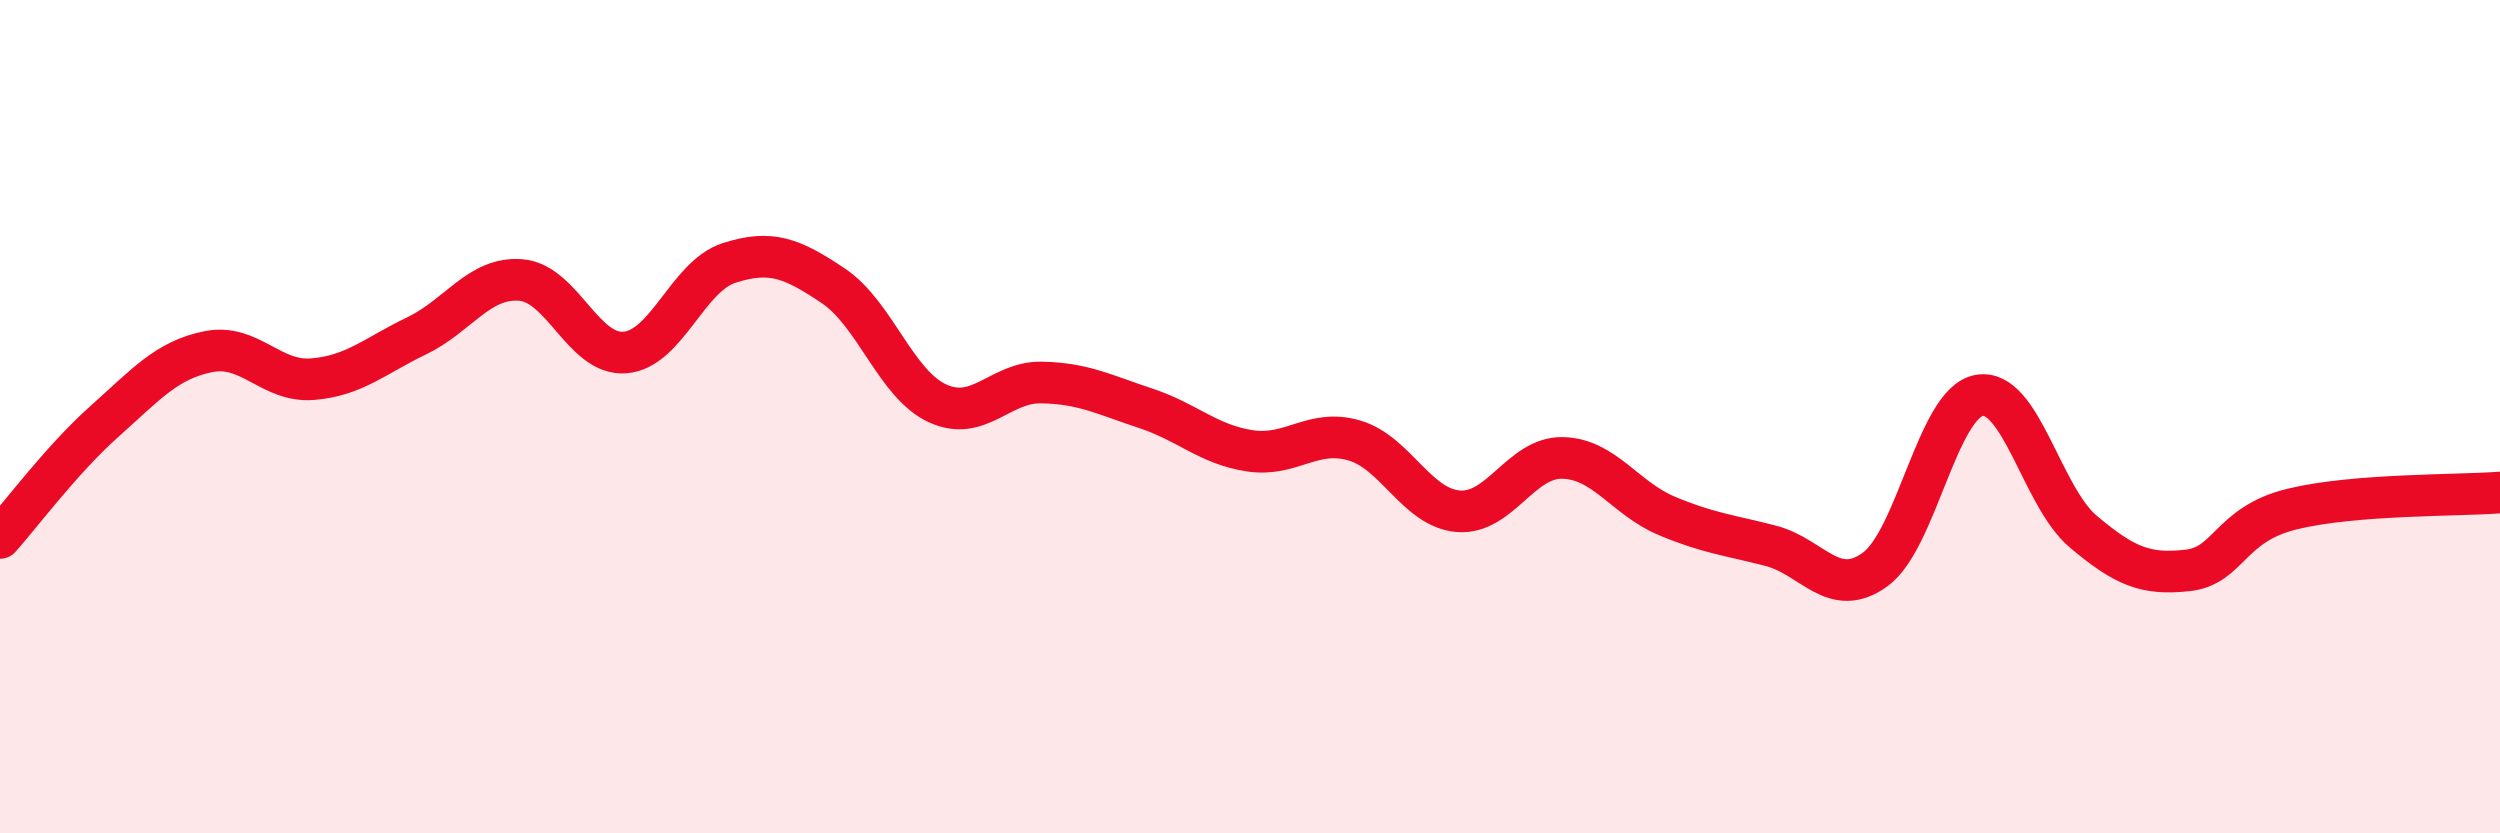
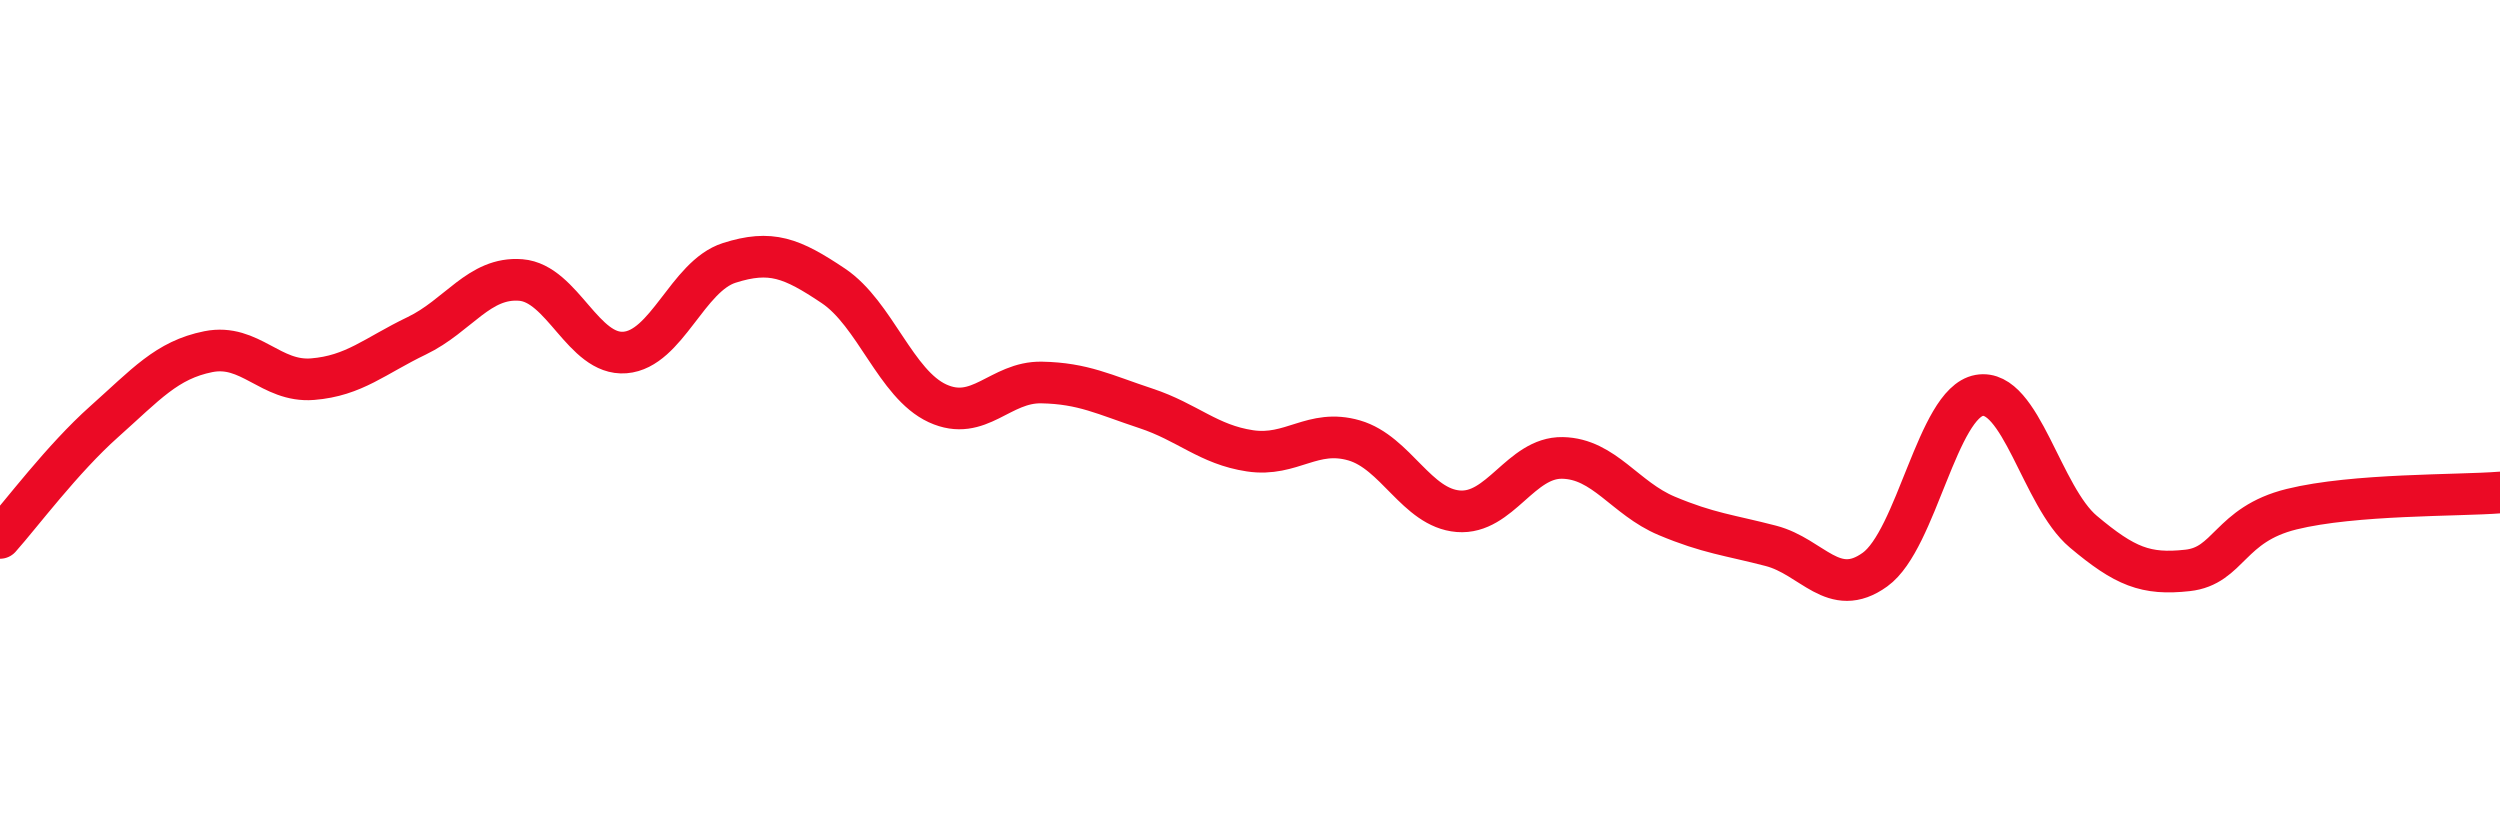
<svg xmlns="http://www.w3.org/2000/svg" width="60" height="20" viewBox="0 0 60 20">
-   <path d="M 0,12.91 C 0.5,12.35 1.5,11.01 2.5,10.12 C 3.5,9.23 4,8.64 5,8.44 C 6,8.24 6.5,9.18 7.5,9.1 C 8.5,9.02 9,8.54 10,8.06 C 11,7.58 11.5,6.64 12.5,6.72 C 13.5,6.8 14,8.54 15,8.46 C 16,8.38 16.5,6.63 17.5,6.31 C 18.5,5.99 19,6.19 20,6.86 C 21,7.53 21.5,9.22 22.5,9.68 C 23.5,10.14 24,9.16 25,9.18 C 26,9.2 26.5,9.47 27.5,9.8 C 28.5,10.13 29,10.67 30,10.82 C 31,10.97 31.5,10.28 32.5,10.57 C 33.5,10.86 34,12.19 35,12.27 C 36,12.35 36.5,10.97 37.5,10.99 C 38.5,11.01 39,11.96 40,12.38 C 41,12.8 41.5,12.84 42.5,13.1 C 43.5,13.36 44,14.39 45,13.67 C 46,12.95 46.5,9.67 47.5,9.49 C 48.5,9.31 49,11.92 50,12.76 C 51,13.6 51.5,13.8 52.5,13.69 C 53.5,13.58 53.5,12.59 55,12.22 C 56.5,11.85 59,11.9 60,11.82L60 20L0 20Z" fill="#EB0A25" opacity="0.1" stroke-linecap="round" stroke-linejoin="round" />
  <path d="M 0,12.91 C 0.5,12.35 1.5,11.01 2.5,10.12 C 3.5,9.23 4,8.64 5,8.44 C 6,8.24 6.5,9.18 7.5,9.1 C 8.5,9.02 9,8.54 10,8.06 C 11,7.58 11.5,6.64 12.5,6.72 C 13.5,6.8 14,8.54 15,8.46 C 16,8.38 16.5,6.63 17.5,6.31 C 18.5,5.99 19,6.19 20,6.86 C 21,7.53 21.5,9.22 22.5,9.68 C 23.5,10.14 24,9.16 25,9.18 C 26,9.2 26.5,9.47 27.5,9.8 C 28.5,10.13 29,10.67 30,10.82 C 31,10.97 31.5,10.28 32.5,10.57 C 33.5,10.86 34,12.19 35,12.27 C 36,12.35 36.5,10.97 37.5,10.99 C 38.5,11.01 39,11.96 40,12.38 C 41,12.8 41.5,12.84 42.5,13.1 C 43.5,13.36 44,14.39 45,13.67 C 46,12.95 46.5,9.67 47.5,9.49 C 48.5,9.31 49,11.92 50,12.76 C 51,13.6 51.5,13.8 52.5,13.69 C 53.5,13.58 53.5,12.59 55,12.22 C 56.5,11.85 59,11.9 60,11.82" stroke="#EB0A25" stroke-width="1" fill="none" stroke-linecap="round" stroke-linejoin="round" />
</svg>